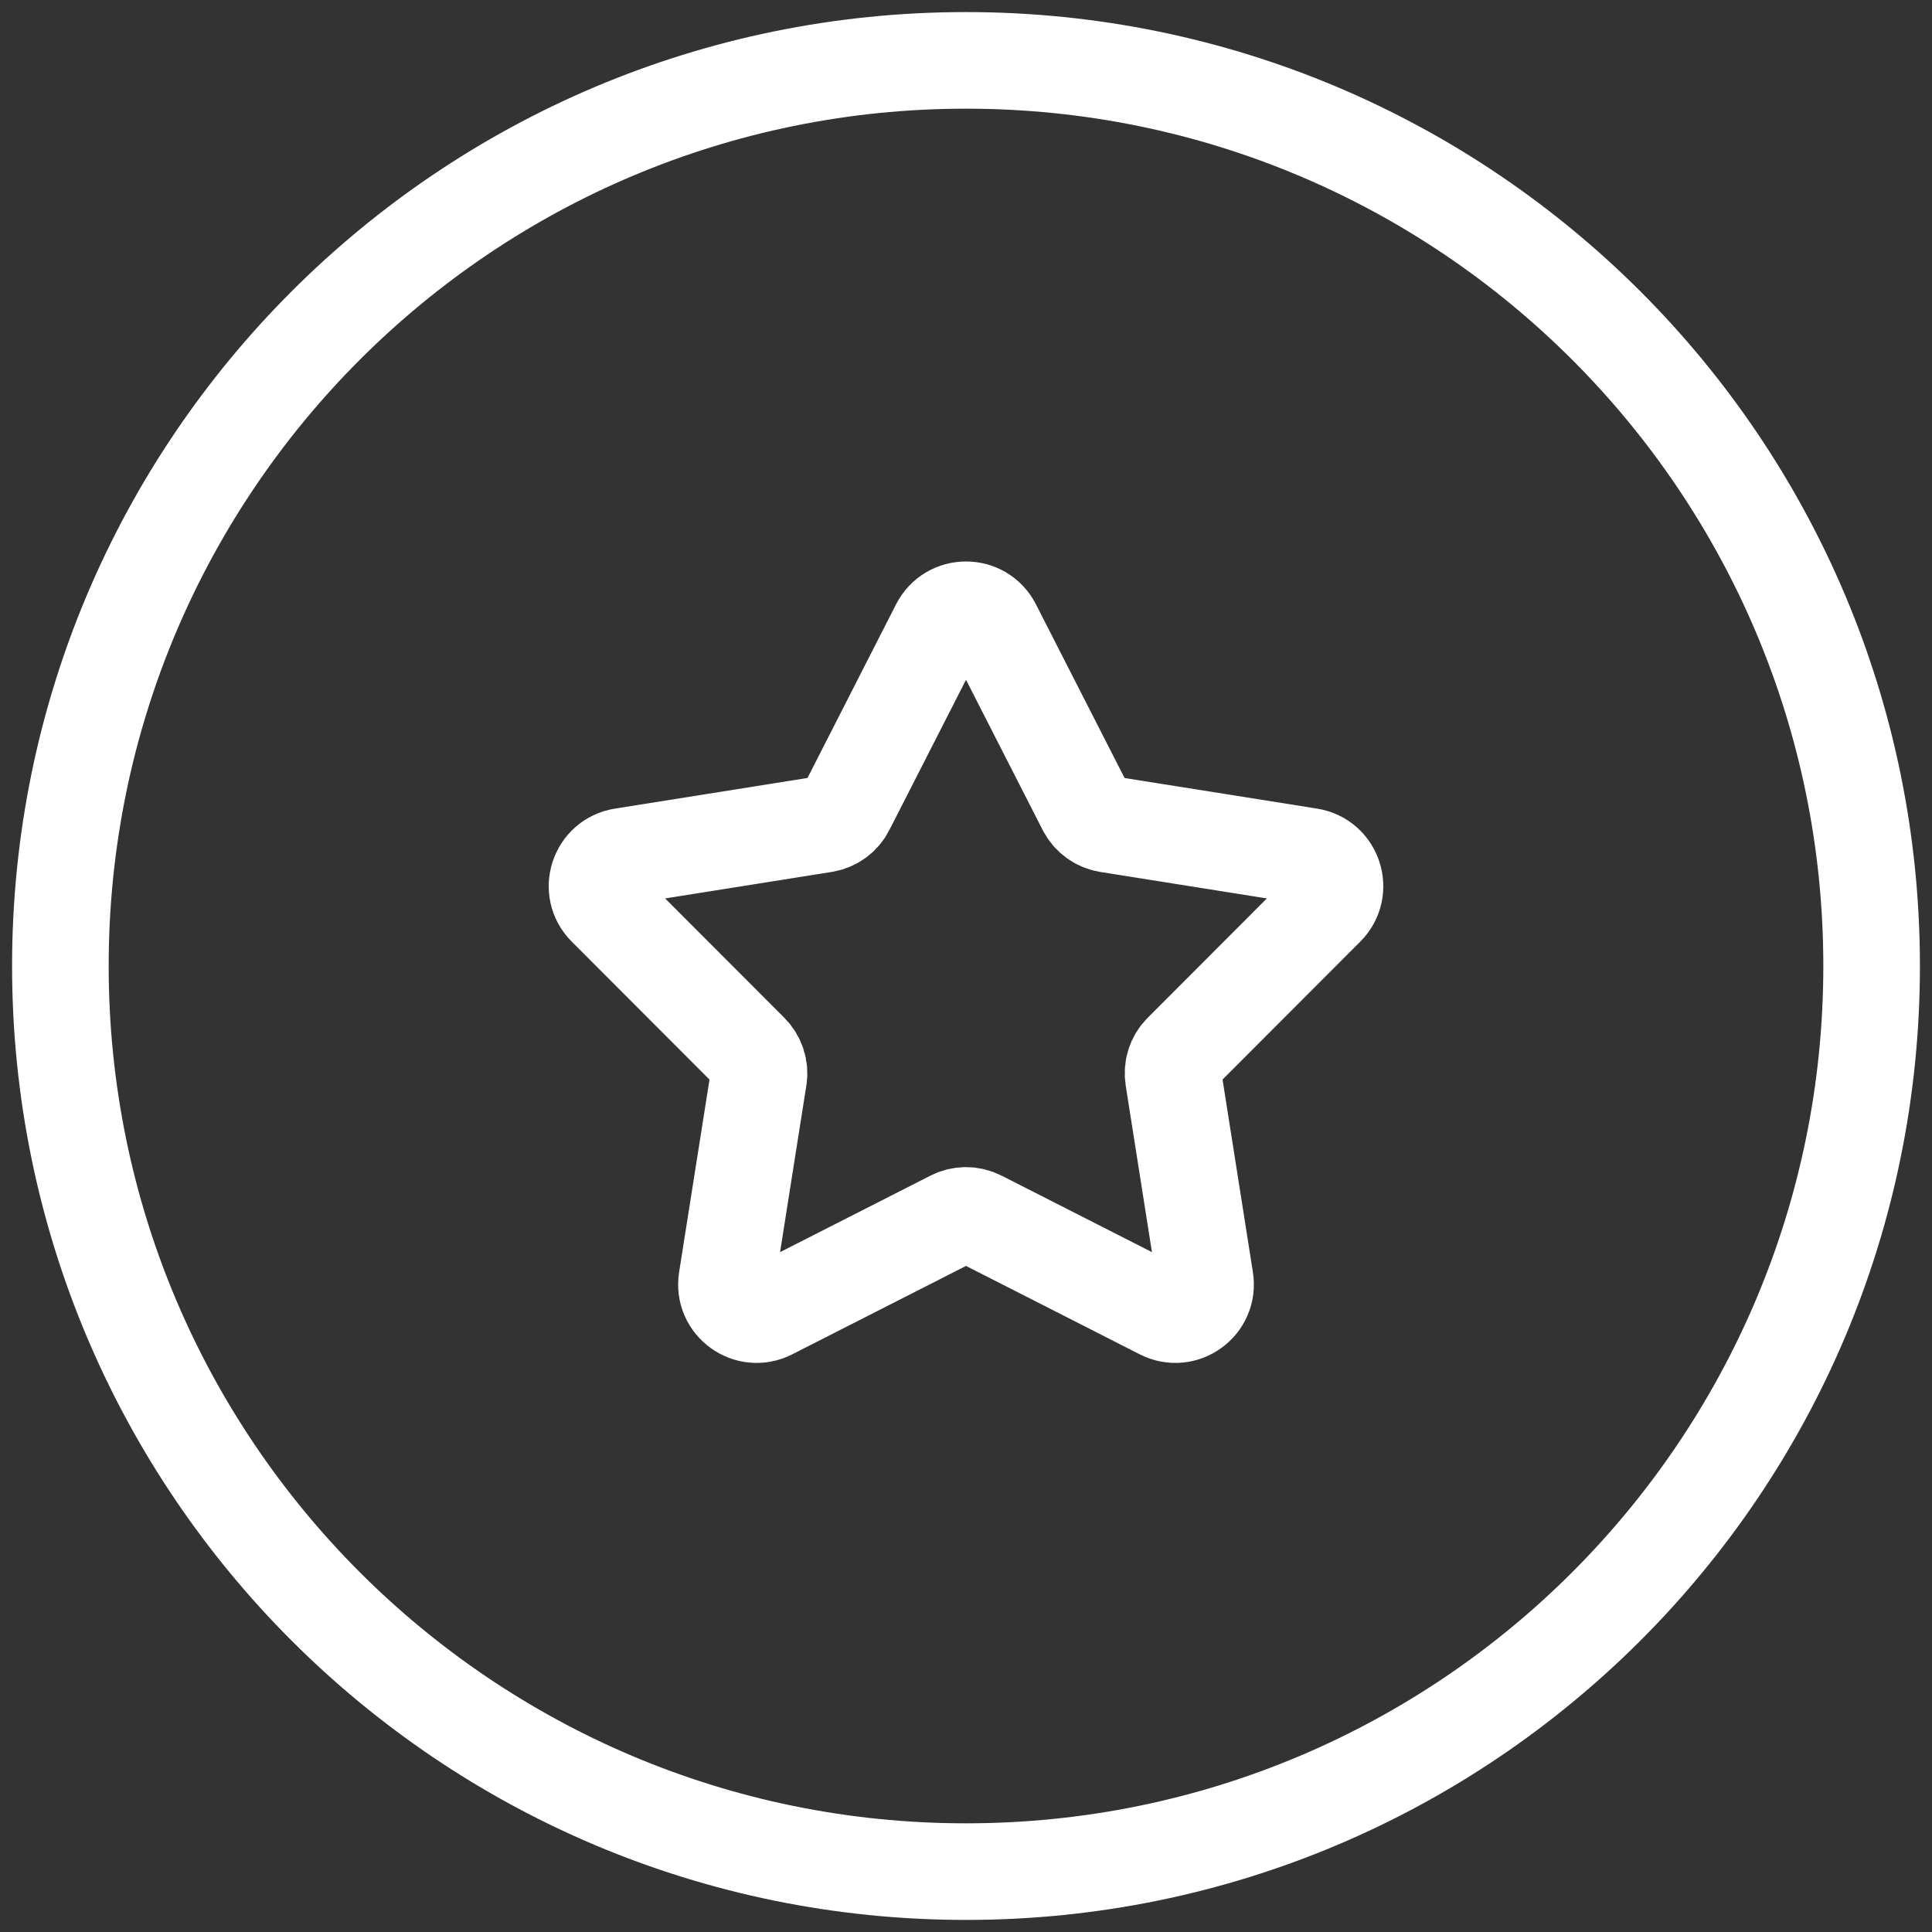
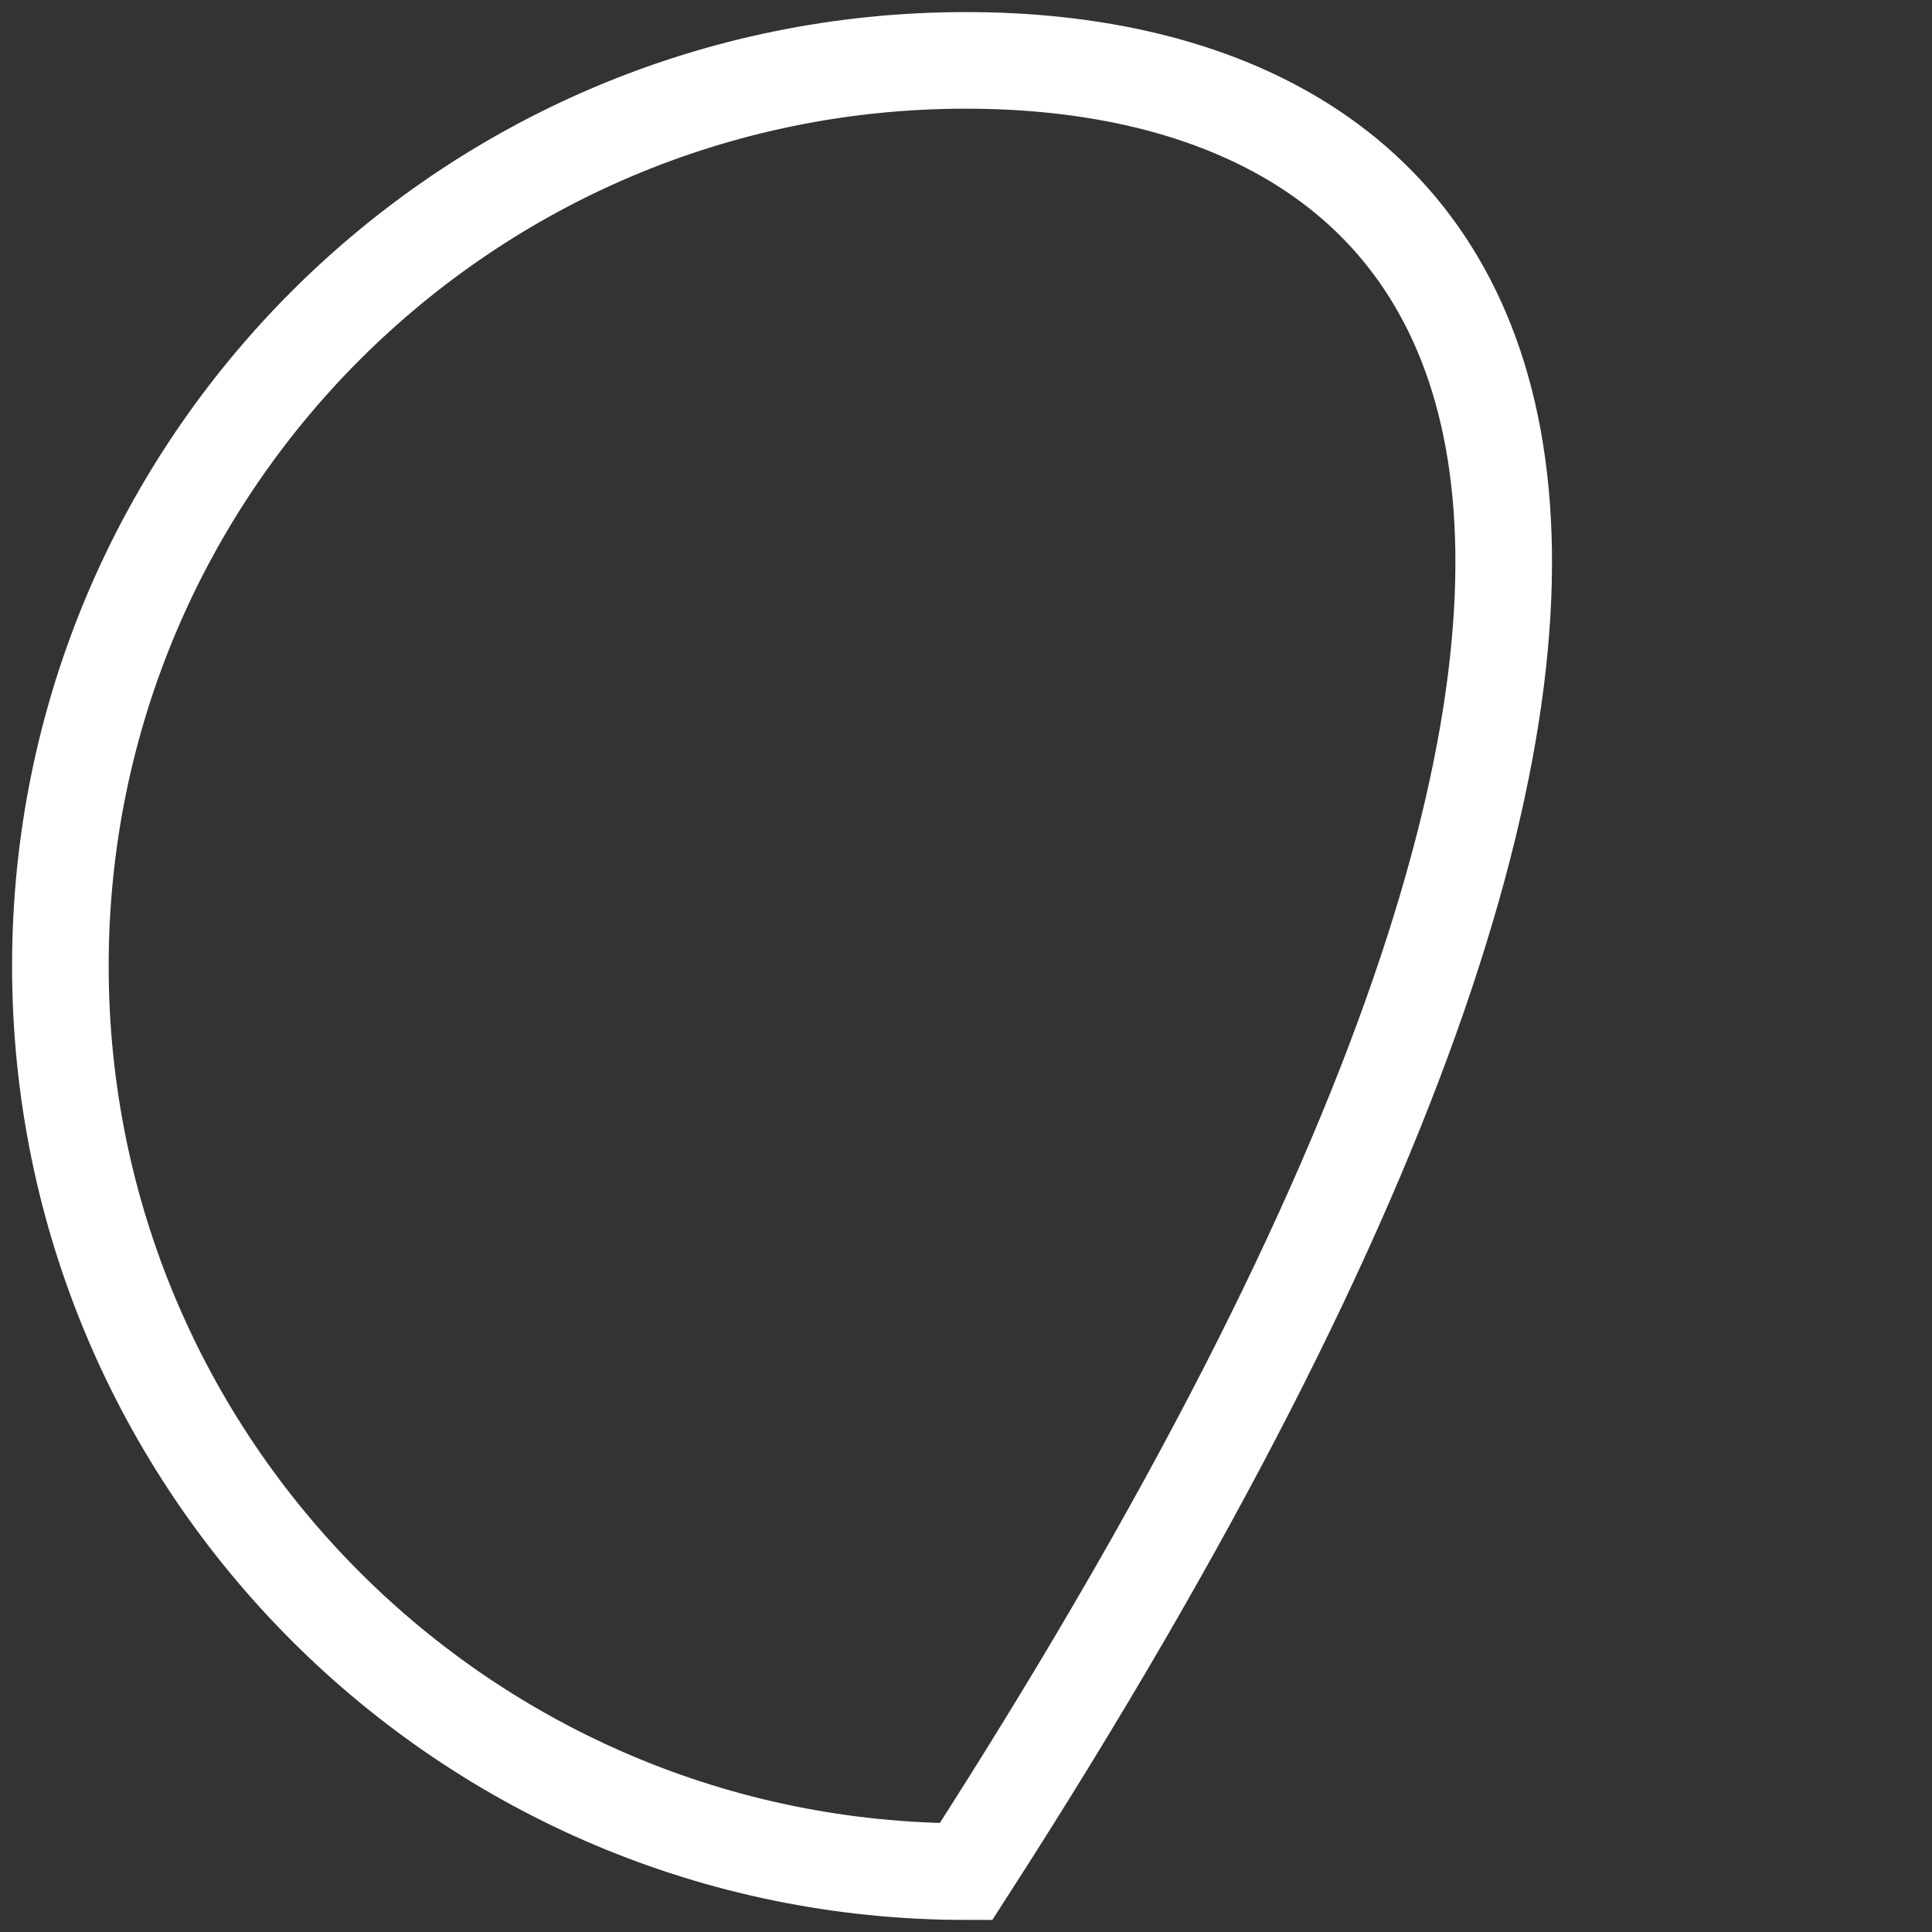
<svg xmlns="http://www.w3.org/2000/svg" width="40" height="40" viewBox="0 0 40 40" fill="none">
  <rect x="0" y="0" width="40" height="40" fill="#333333" stroke="none" />
-   <path d="M20 38.75C30.355 38.75 38.75 30.355 38.75 20C38.75 9.645 30.355 1.25 20 1.25C9.645 1.25 1.25 9.645 1.25 20C1.25 30.355 9.645 38.75 20 38.75Z" stroke="white" stroke-width="2" />
-   <path d="M19.443 12.966C19.675 12.511 20.325 12.511 20.557 12.966L22.479 16.732C22.569 16.91 22.74 17.033 22.937 17.065L27.112 17.729C27.616 17.809 27.817 18.427 27.456 18.788L24.469 21.779C24.328 21.92 24.263 22.121 24.294 22.318L24.952 26.494C25.032 26.998 24.506 27.38 24.052 27.149L20.284 25.232C20.105 25.141 19.895 25.141 19.717 25.232L15.948 27.149C15.494 27.38 14.968 26.998 15.048 26.494L15.707 22.318C15.738 22.121 15.672 21.92 15.531 21.779L12.544 18.788C12.183 18.427 12.384 17.809 12.888 17.729L17.063 17.065C17.26 17.033 17.431 16.91 17.522 16.732L19.443 12.966Z" stroke="white" stroke-width="2" />
+   <path d="M20 38.75C38.75 9.645 30.355 1.25 20 1.25C9.645 1.25 1.25 9.645 1.25 20C1.25 30.355 9.645 38.75 20 38.75Z" stroke="white" stroke-width="2" />
</svg>